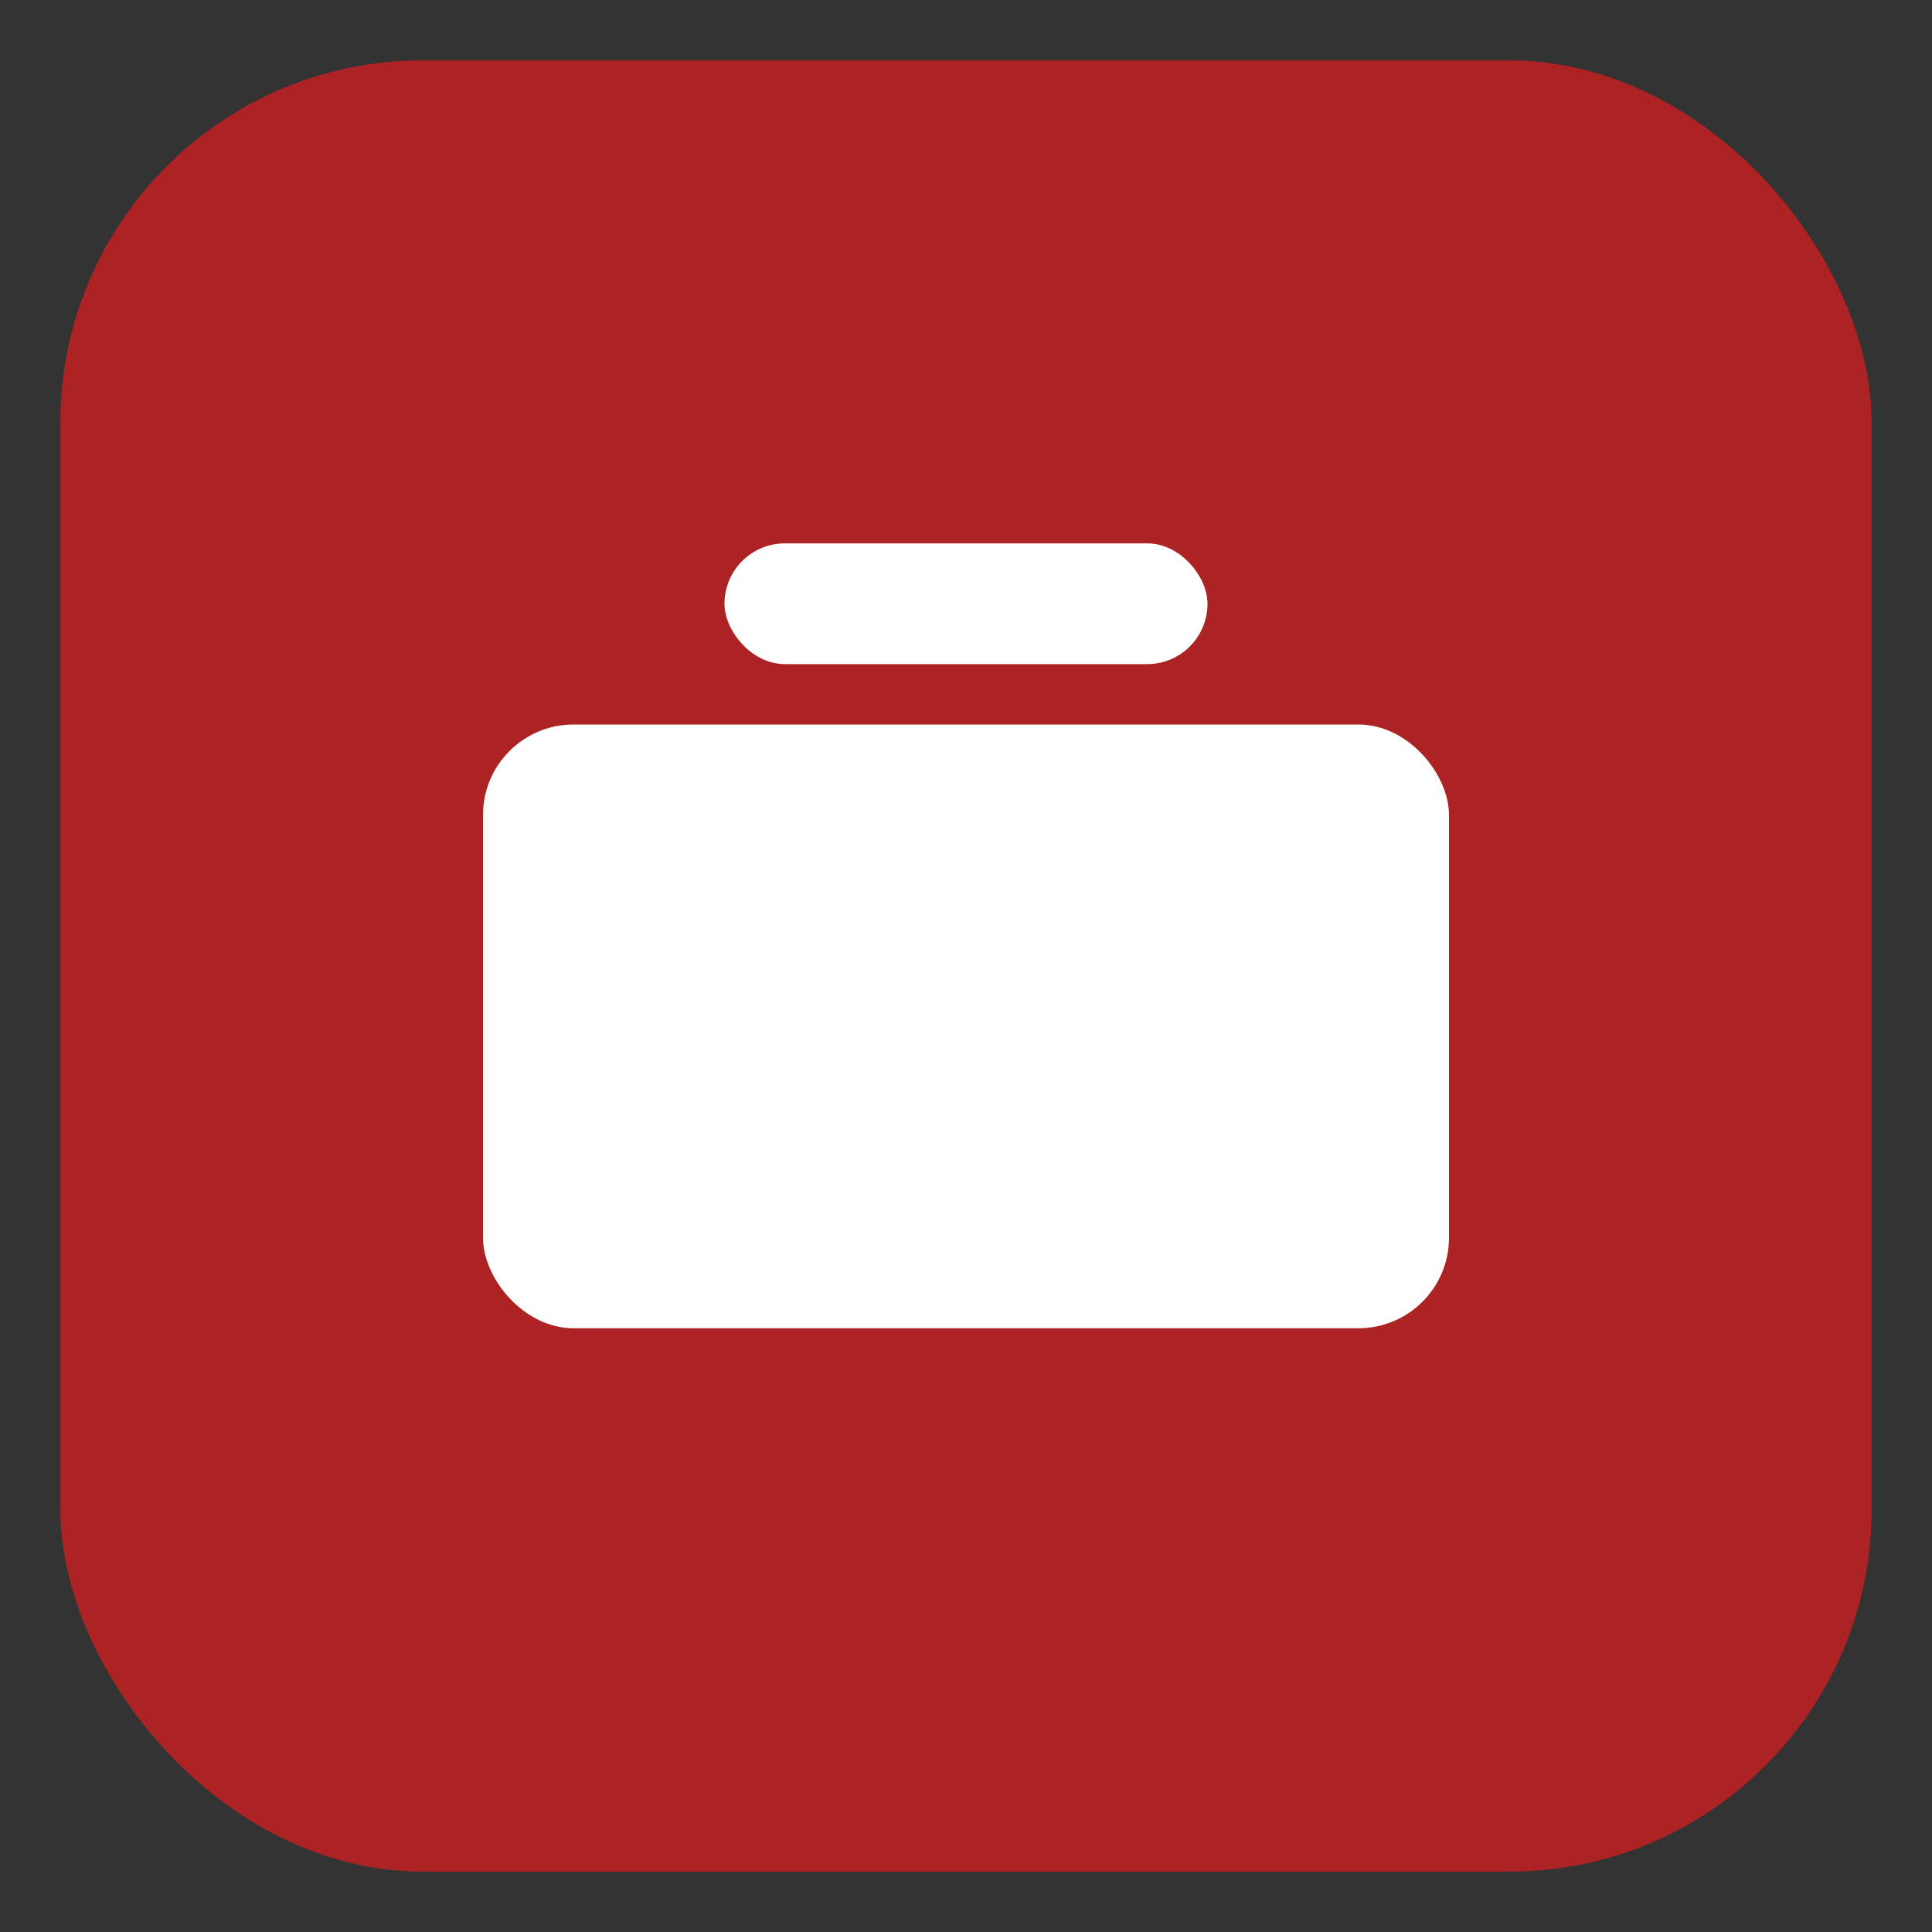
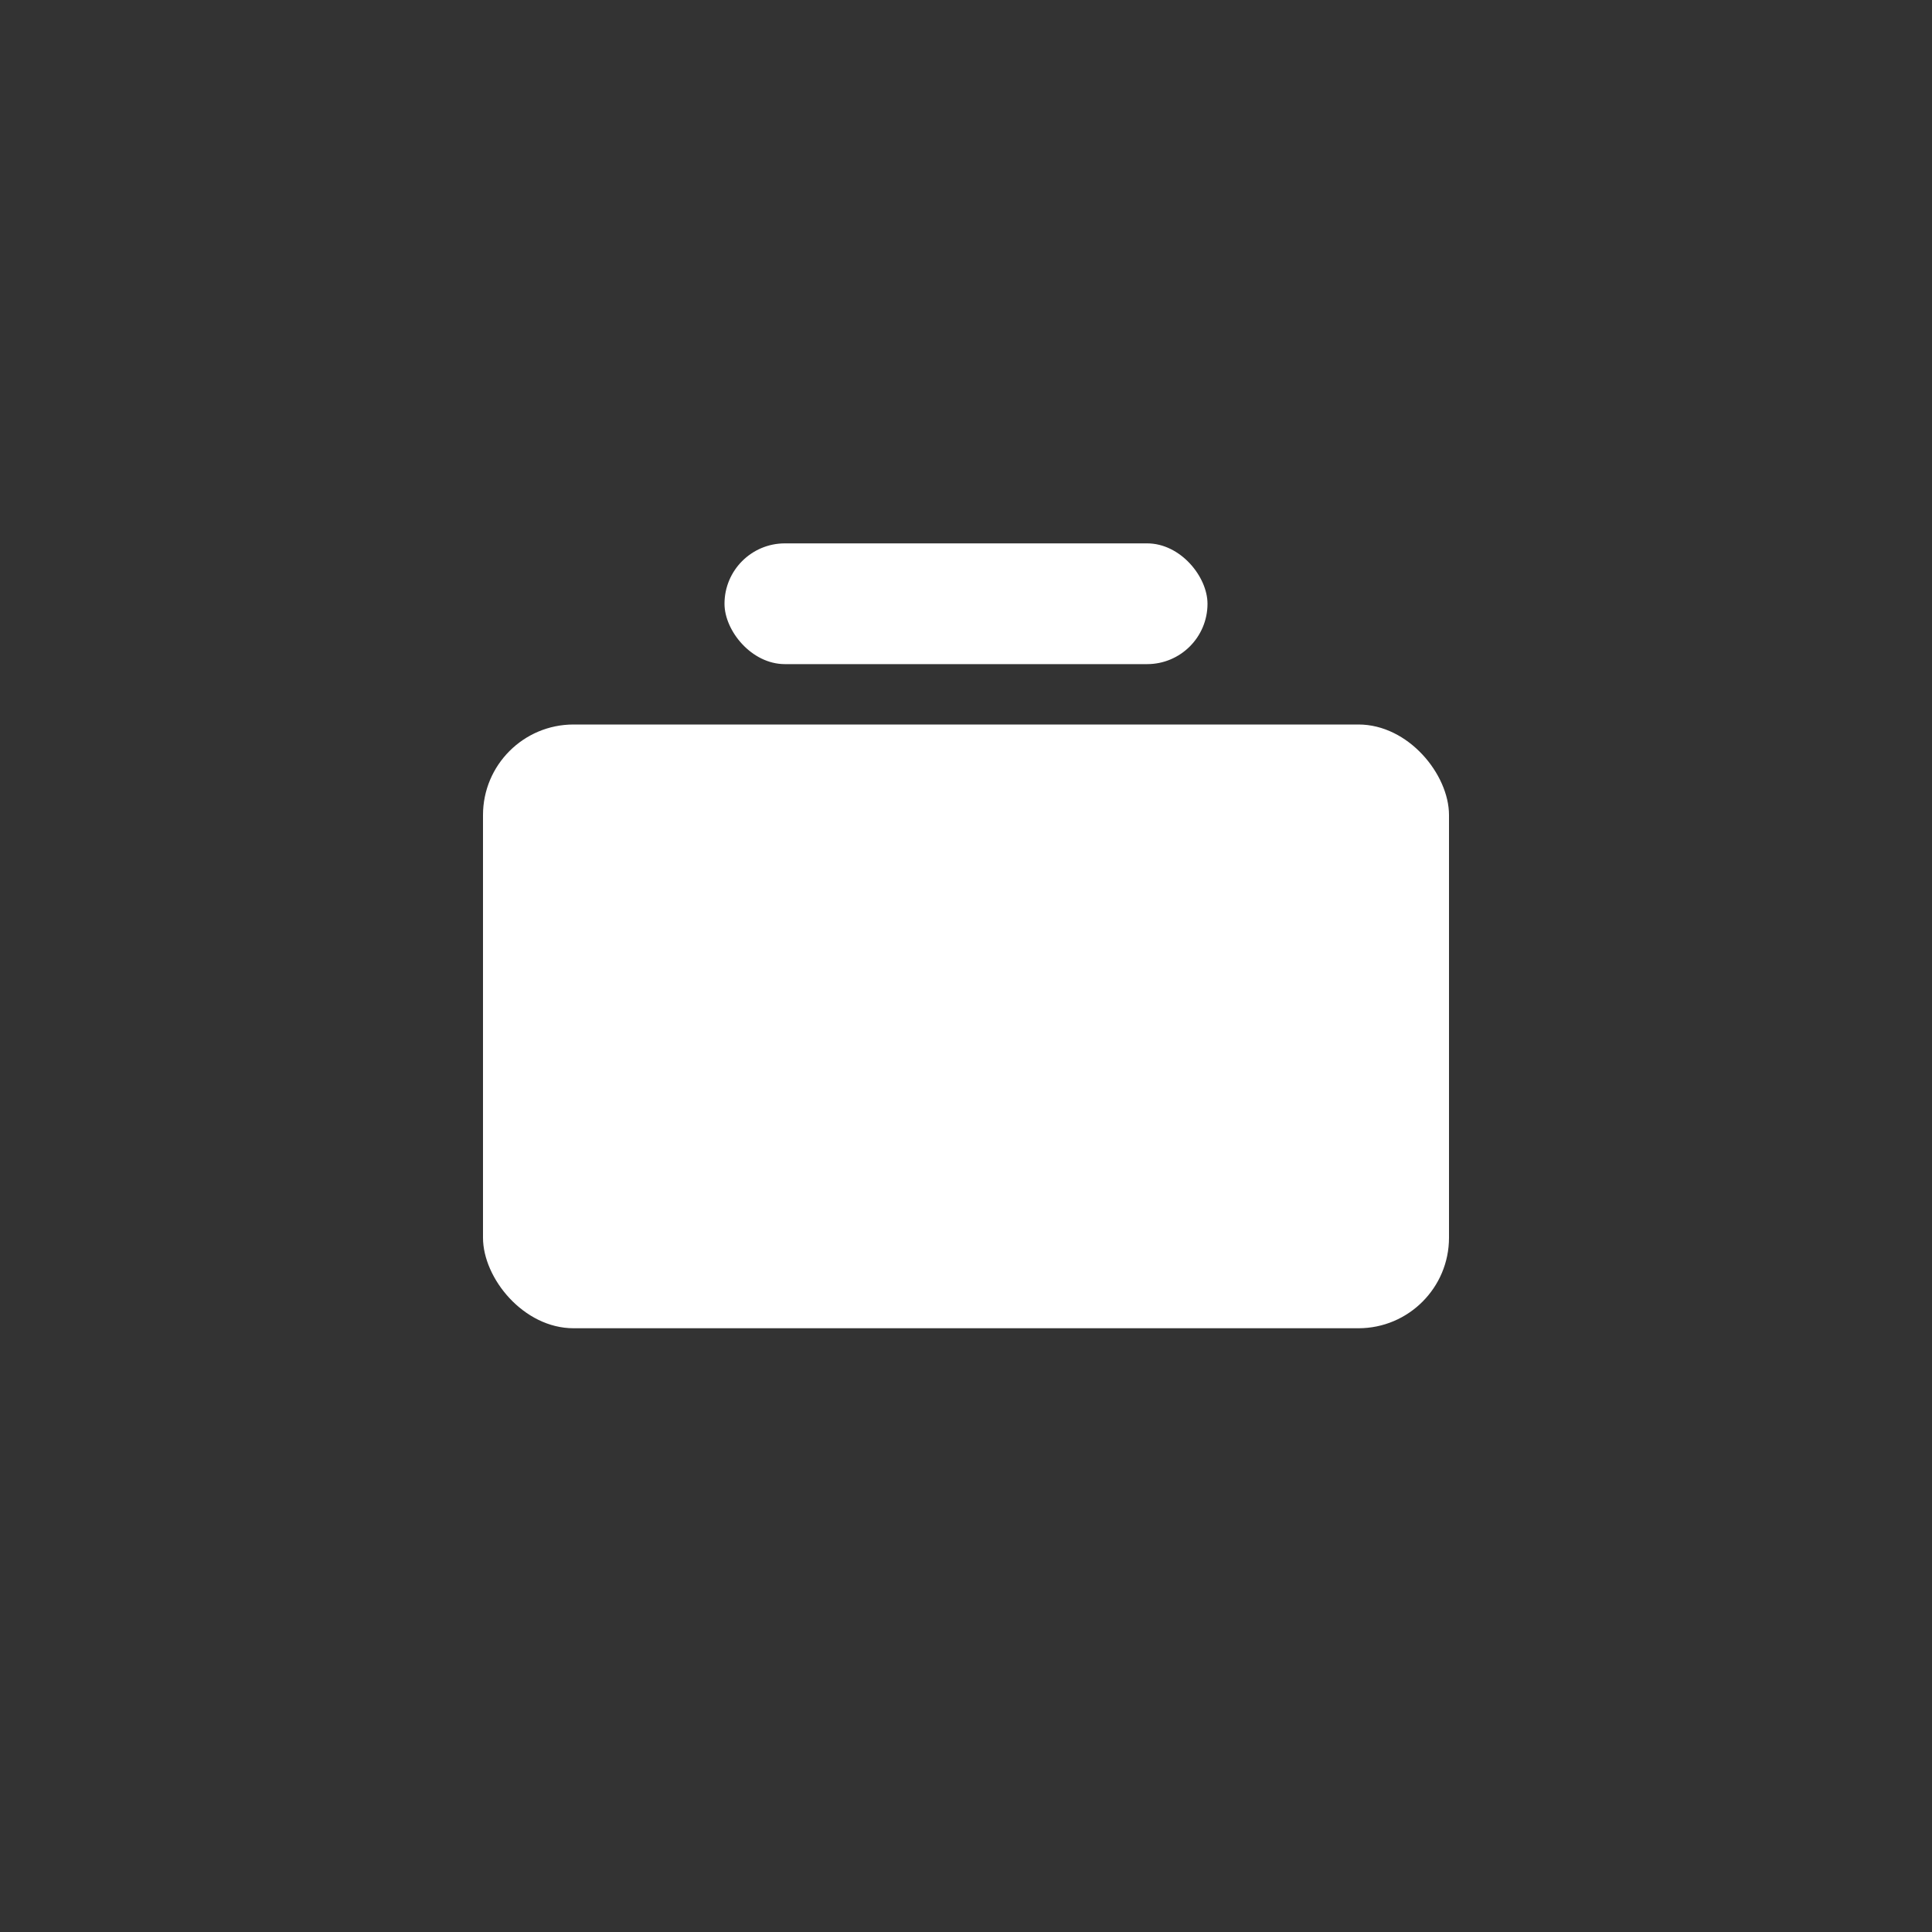
<svg xmlns="http://www.w3.org/2000/svg" width="64" height="64" viewBox="0 0 64 64">
  <rect x="0" y="0" width="64" height="64" fill="#333333" stroke="none" />
-   <rect x="2" y="2" width="60" height="60" rx="12" ry="12" fill="#AD2323" />
  <rect x="16" y="24" width="32" height="20" rx="3" ry="3" fill="white" />
  <rect x="24" y="18" width="16" height="4" rx="2" ry="2" fill="white" />
</svg>